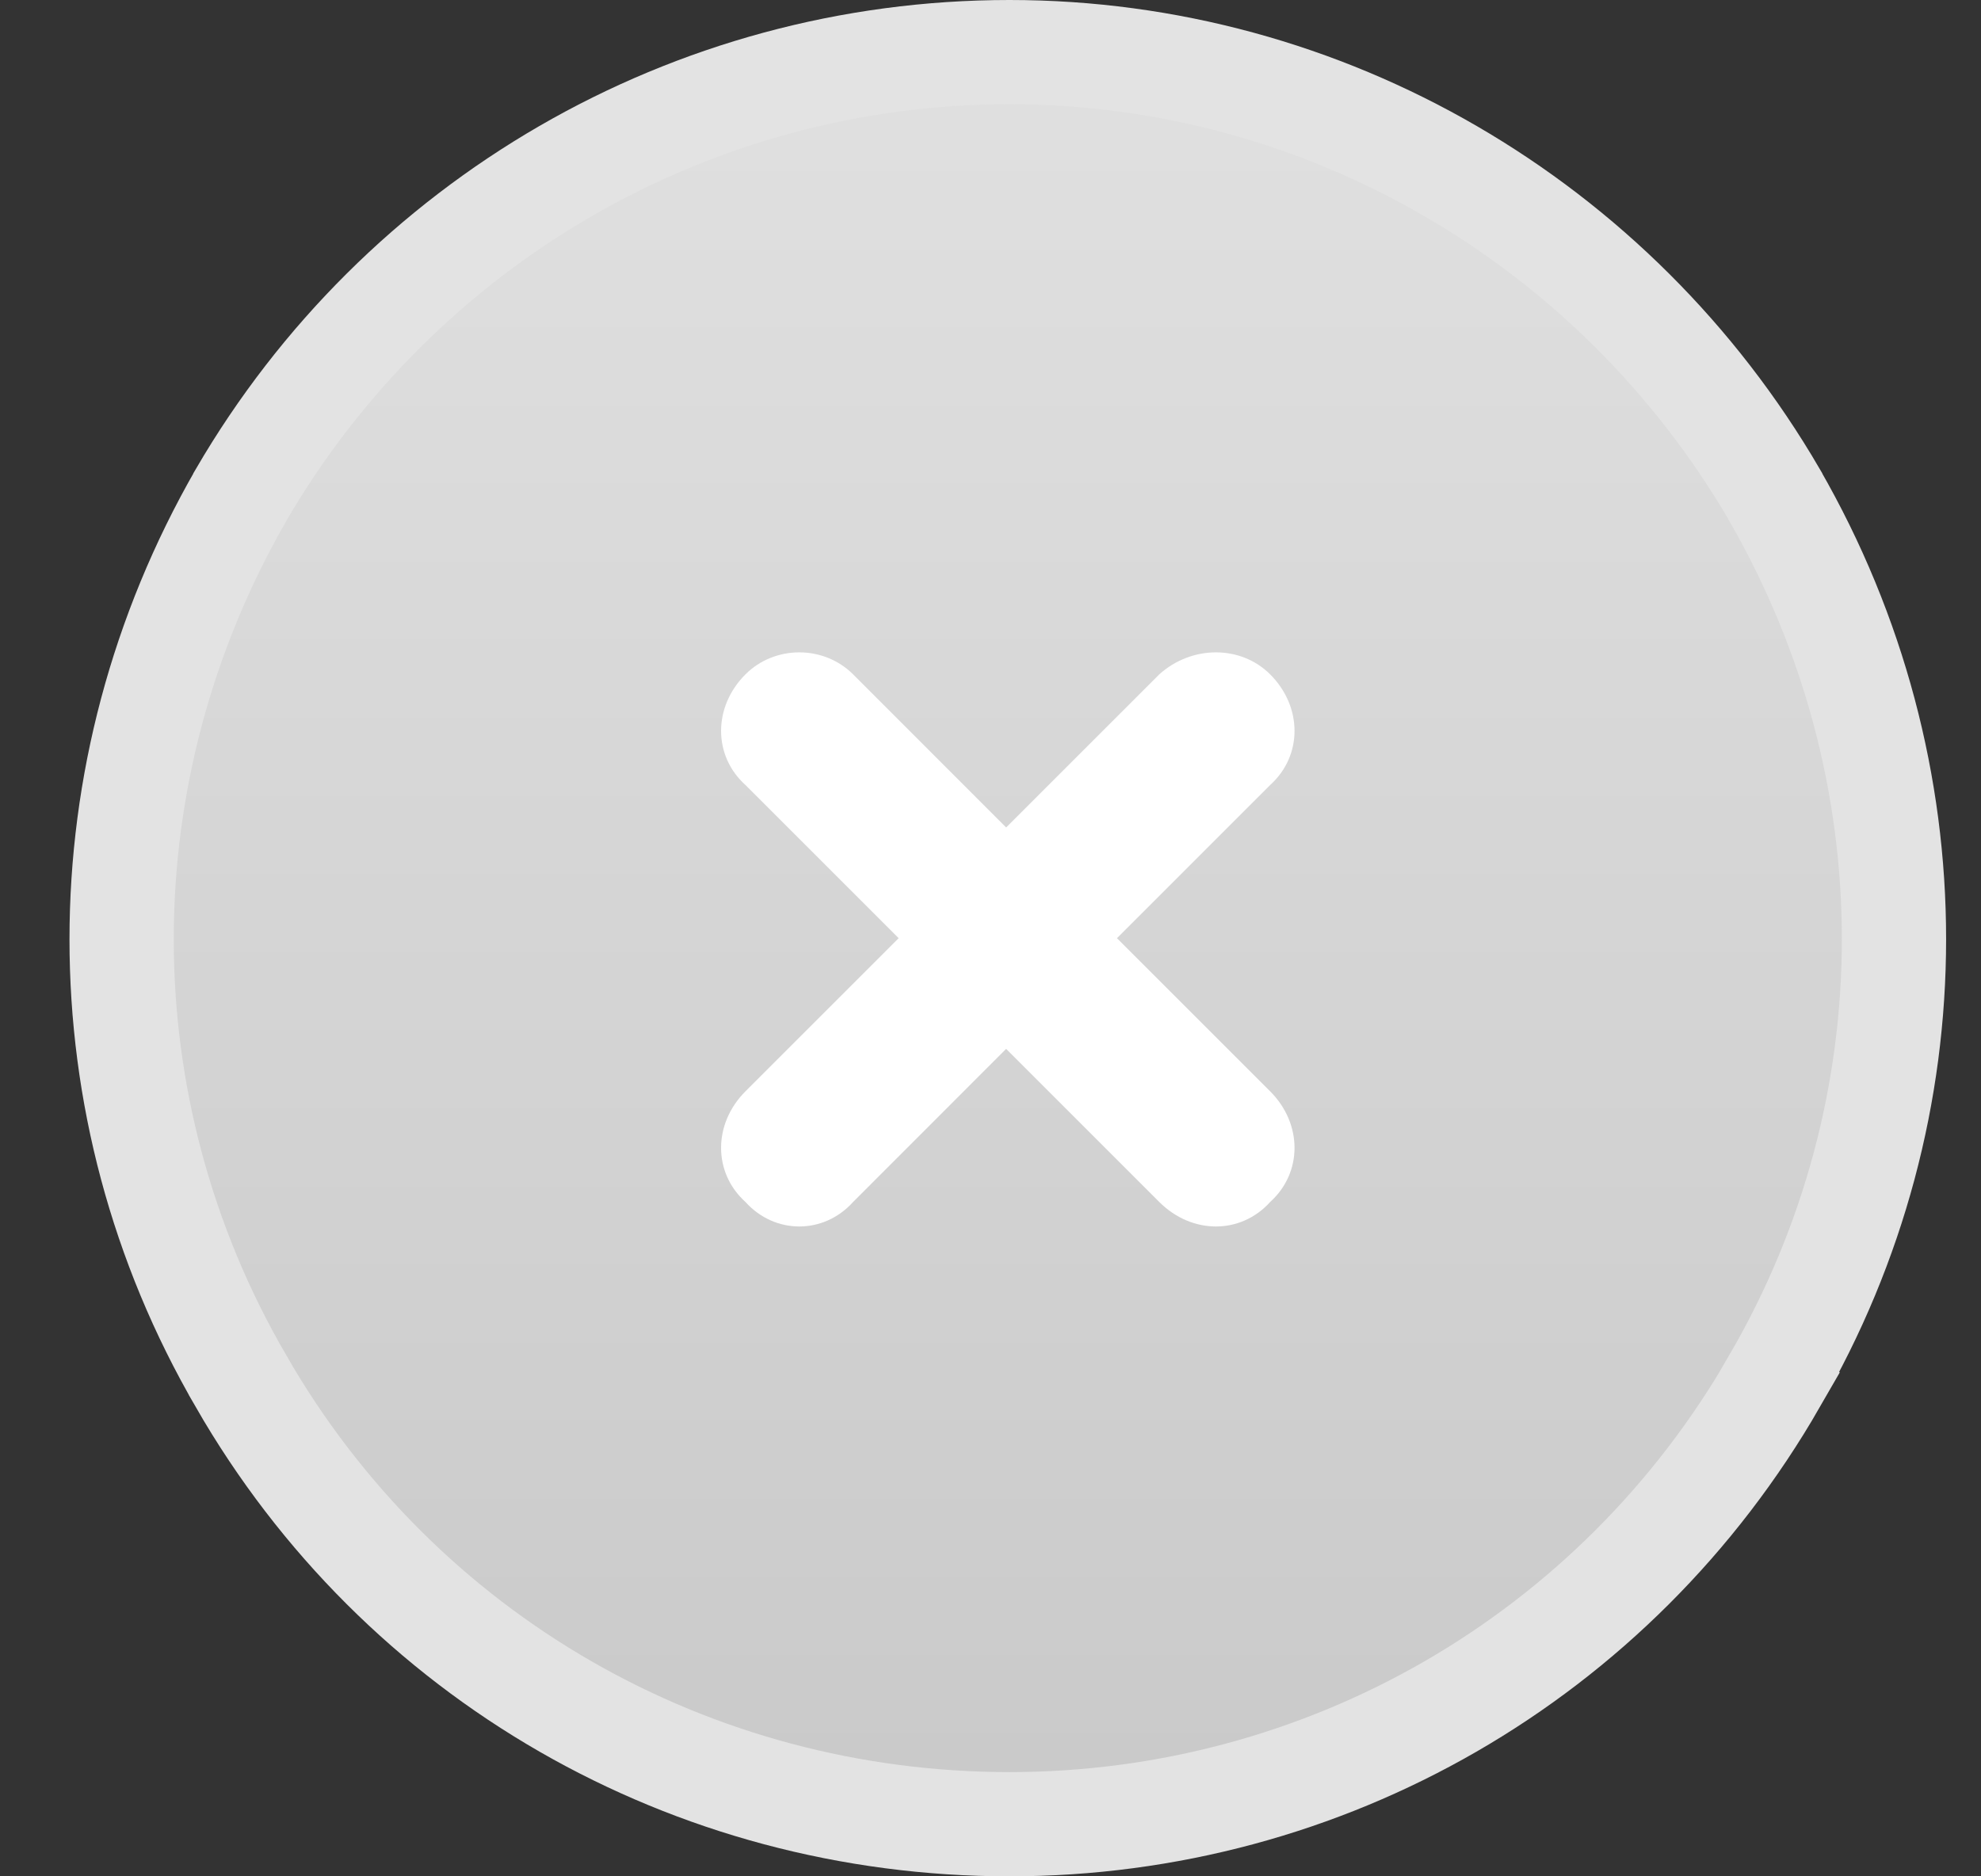
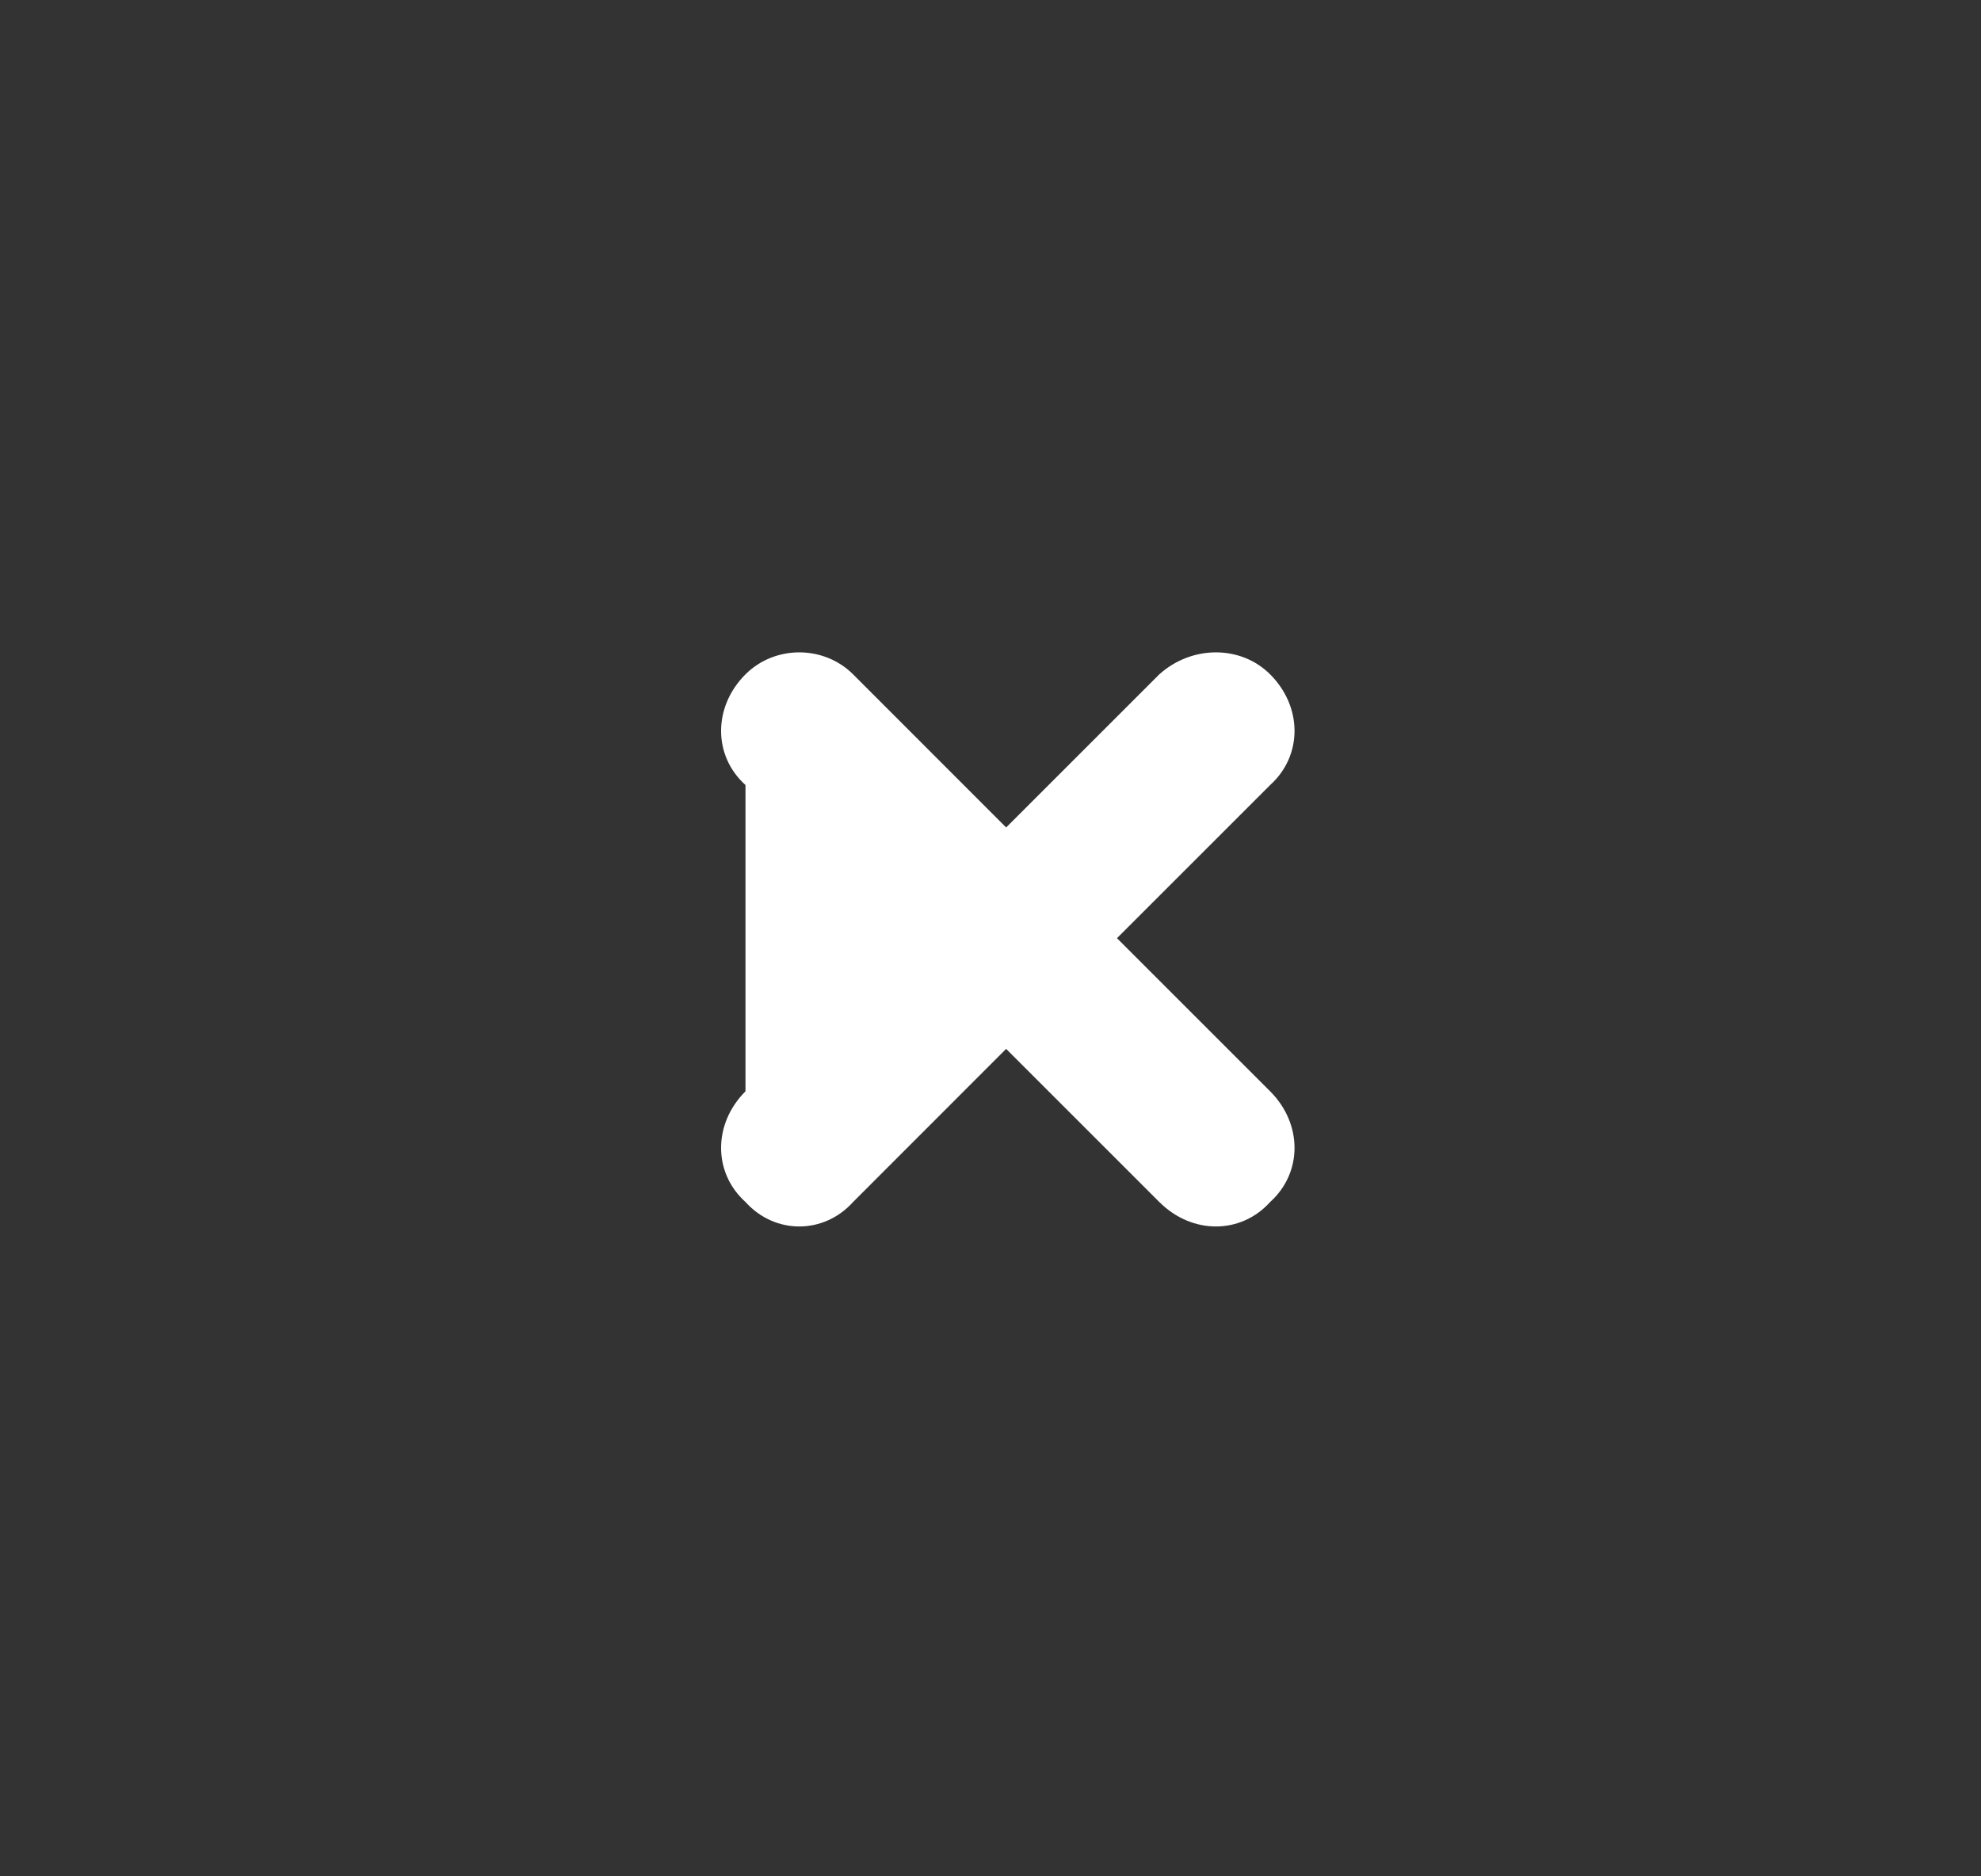
<svg xmlns="http://www.w3.org/2000/svg" width="19" height="18" viewBox="0 0 19 18" fill="none">
  <rect x="0" y="0" width="19" height="18" fill="#333333" stroke="none" />
-   <path d="M9.682 0.5C12.706 0.5 15.494 2.128 17.02 4.748L17.021 4.751C18.547 7.403 18.547 10.623 17.02 13.248L17.021 13.249C15.494 15.905 12.704 17.5 9.682 17.5C6.63 17.5 3.838 15.906 2.311 13.249V13.248C0.784 10.623 0.786 7.403 2.311 4.751L2.312 4.748C3.839 2.128 6.627 0.5 9.682 0.5Z" fill="url(#paint0_linear_6169_1114)" stroke="#E3E3E3" />
-   <path d="M7.15 7.531C6.838 7.25 6.838 6.781 7.15 6.469C7.432 6.188 7.9 6.188 8.182 6.469L9.65 7.938L11.119 6.469C11.432 6.188 11.9 6.188 12.182 6.469C12.494 6.781 12.494 7.25 12.182 7.531L10.713 9L12.182 10.469C12.494 10.781 12.494 11.25 12.182 11.531C11.9 11.844 11.432 11.844 11.119 11.531L9.65 10.062L8.182 11.531C7.9 11.844 7.432 11.844 7.15 11.531C6.838 11.25 6.838 10.781 7.15 10.469L8.619 9L7.15 7.531Z" fill="white" />
+   <path d="M7.15 7.531C6.838 7.25 6.838 6.781 7.15 6.469C7.432 6.188 7.9 6.188 8.182 6.469L9.65 7.938L11.119 6.469C11.432 6.188 11.9 6.188 12.182 6.469C12.494 6.781 12.494 7.25 12.182 7.531L10.713 9L12.182 10.469C12.494 10.781 12.494 11.25 12.182 11.531C11.9 11.844 11.432 11.844 11.119 11.531L9.65 10.062L8.182 11.531C7.9 11.844 7.432 11.844 7.15 11.531C6.838 11.25 6.838 10.781 7.15 10.469L7.15 7.531Z" fill="white" />
  <defs>
    <linearGradient id="paint0_linear_6169_1114" x1="9.666" y1="-0.98" x2="9.666" y2="17" gradientUnits="userSpaceOnUse">
      <stop stop-color="#E2E2E2" />
      <stop offset="1" stop-color="#CACACA" />
    </linearGradient>
  </defs>
</svg>